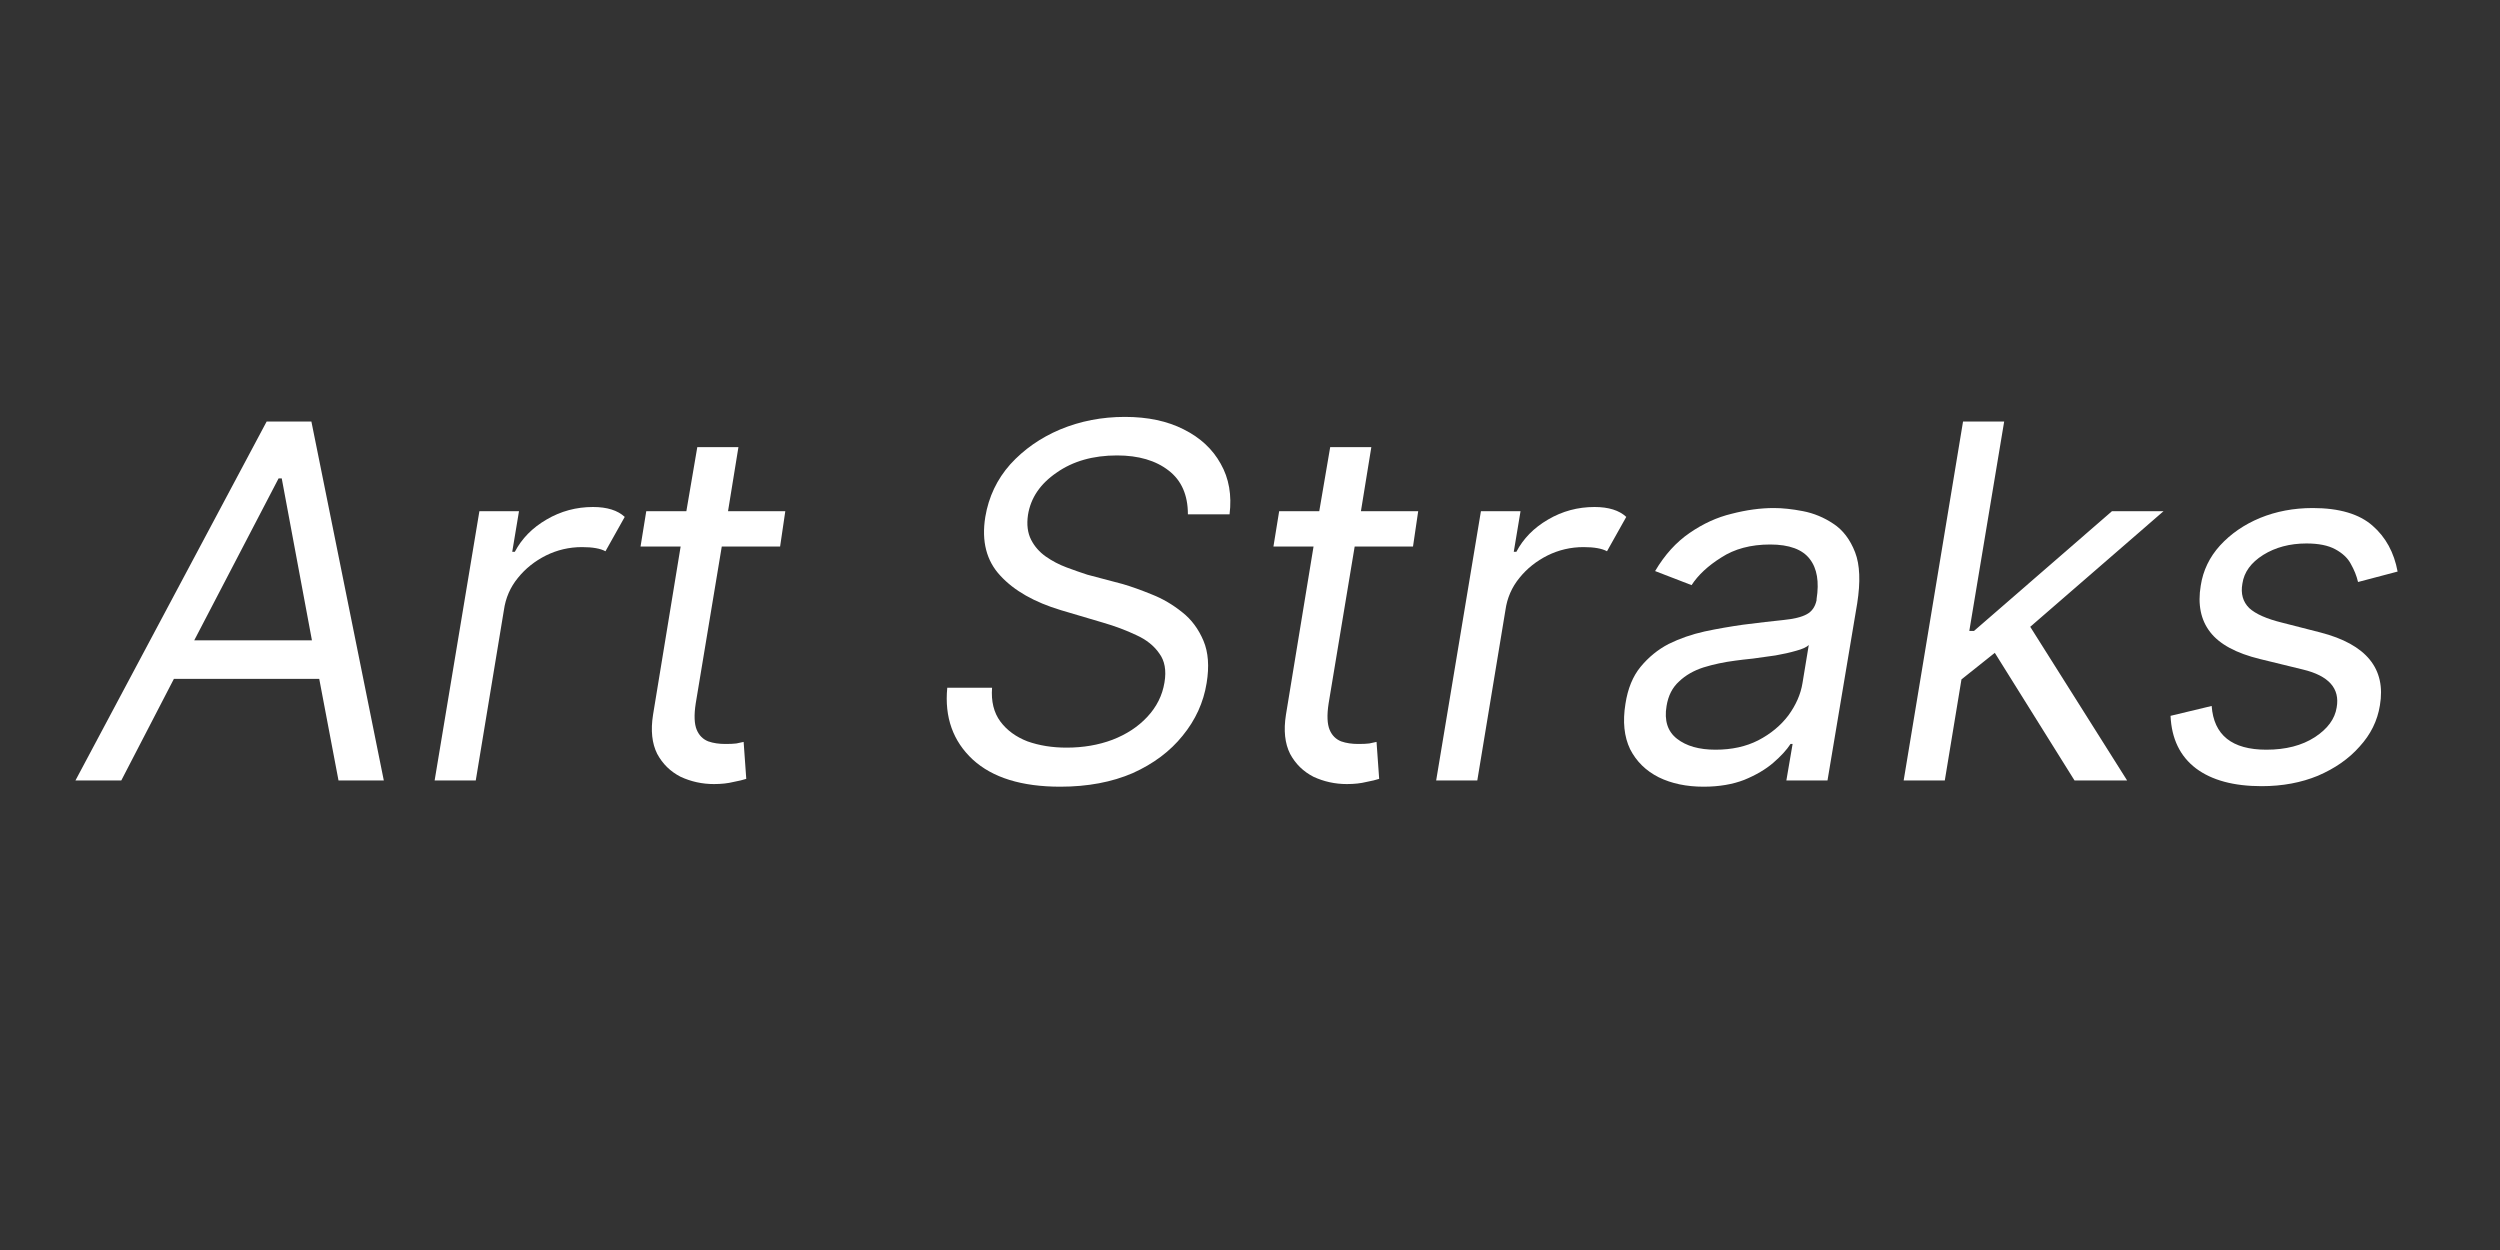
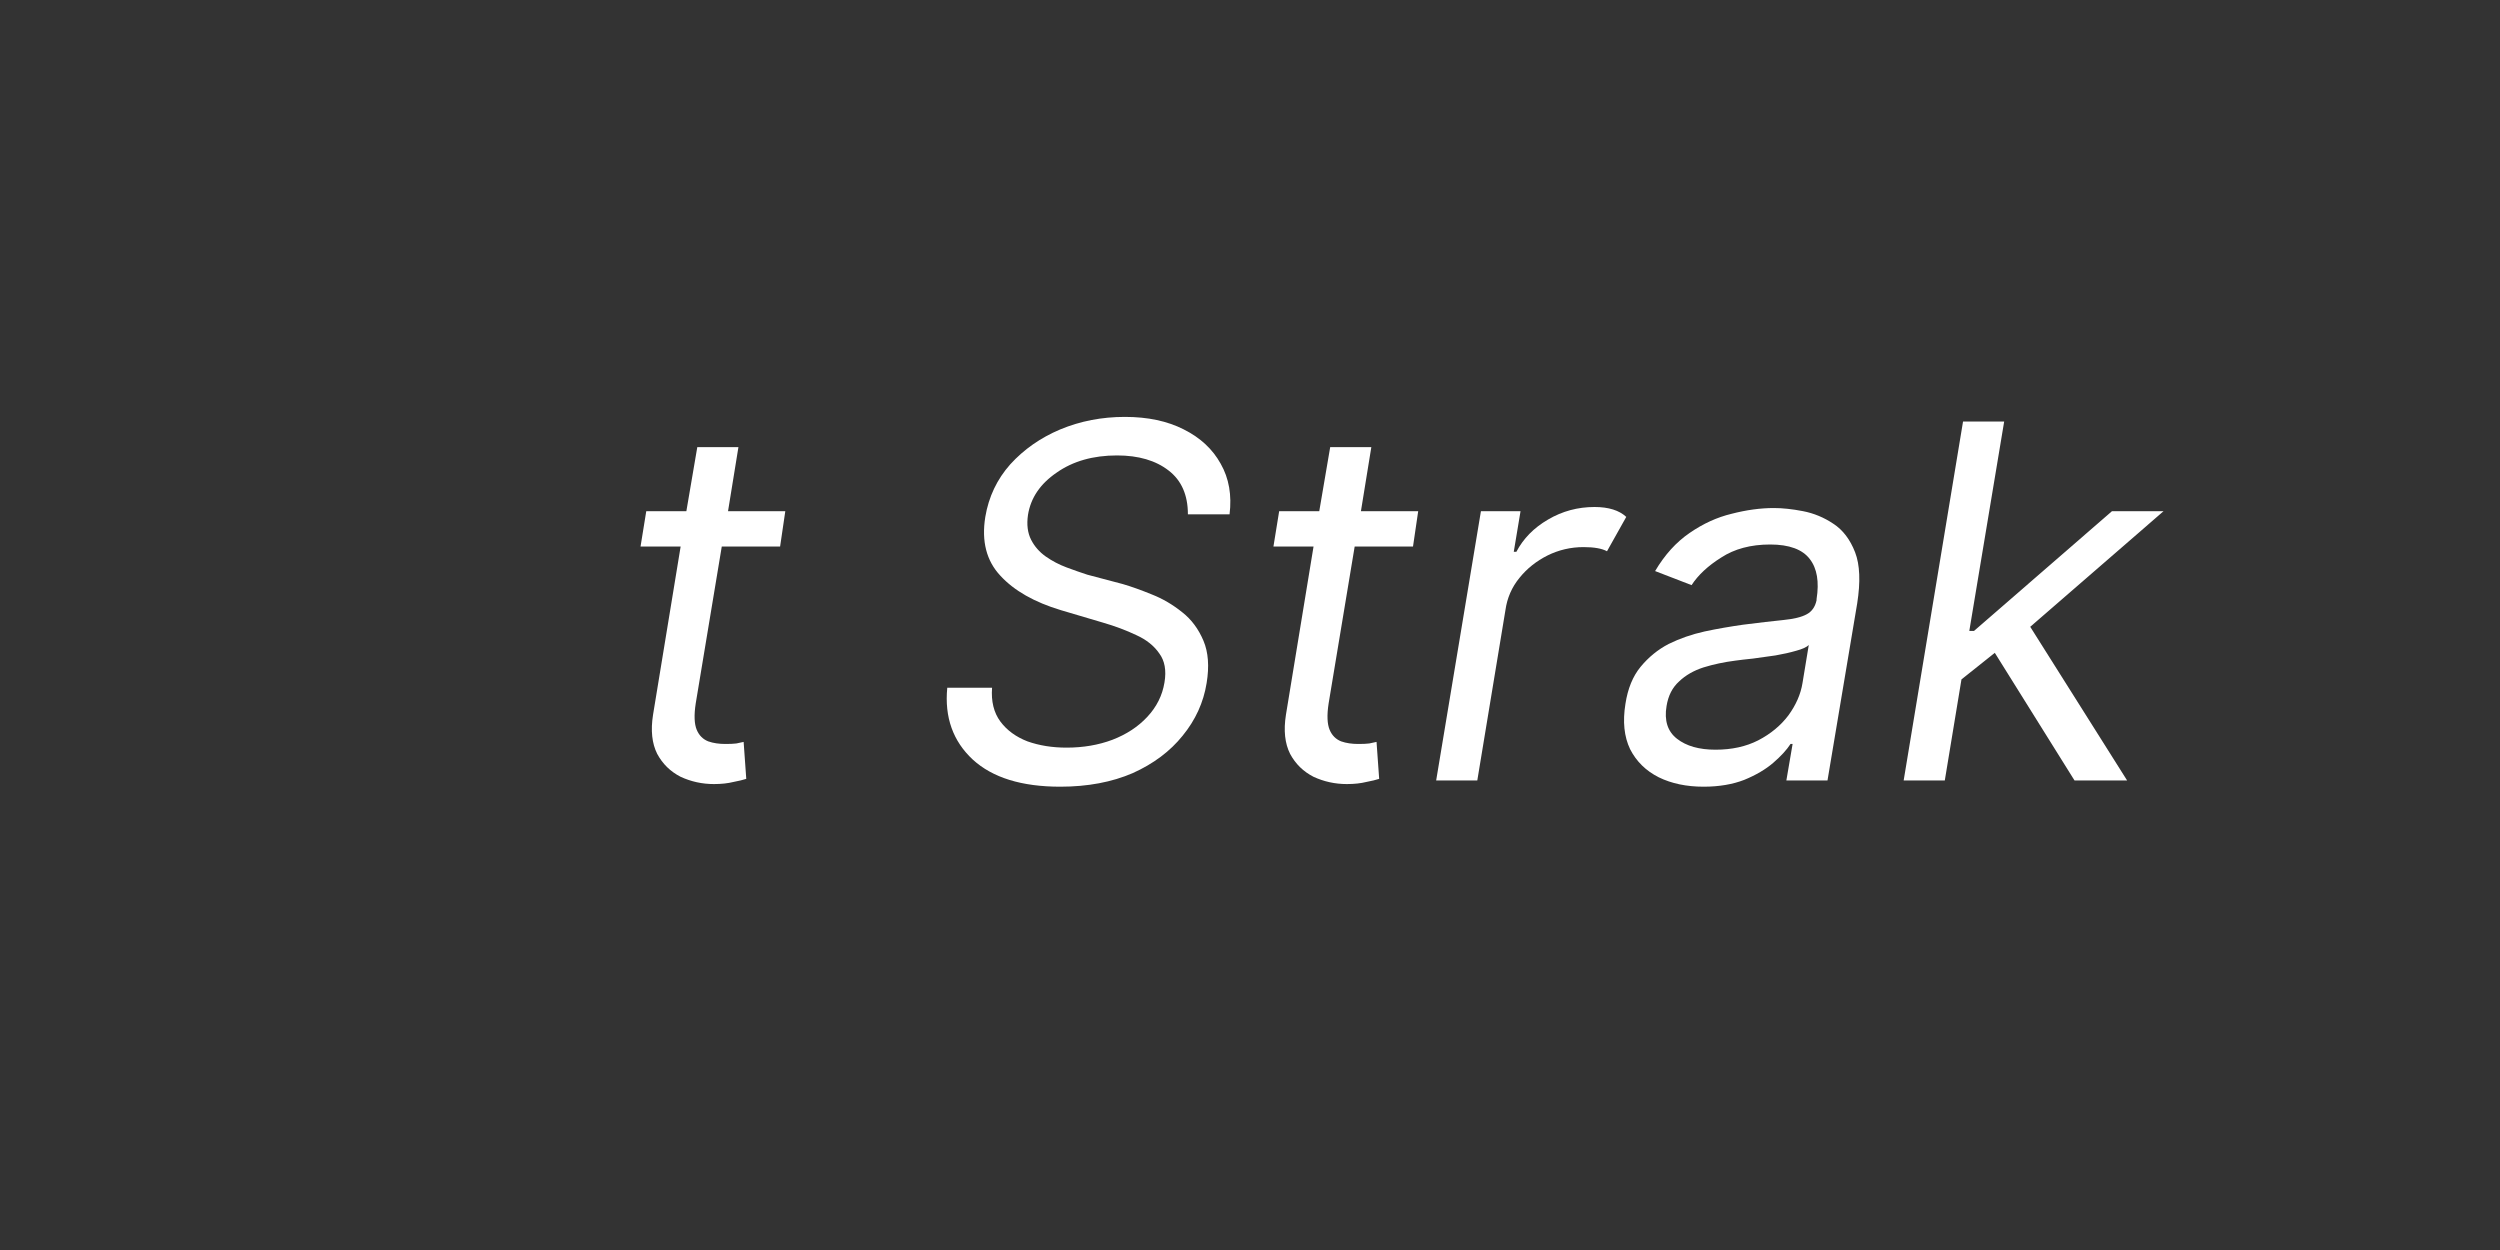
<svg xmlns="http://www.w3.org/2000/svg" width="100" viewBox="0 0 75 37.5" height="50" preserveAspectRatio="xMidYMid meet">
  <rect x="0" y="0" width="75" height="37.5" fill="#333333" stroke="none" />
  <defs>
    <g />
  </defs>
  <g fill="#ffffff" fill-opacity="1">
    <g transform="translate(2.561, 23.413)">
      <g>
-         <path d="M 1.078 0 L -0.297 0 L 5.438 -10.766 L 6.781 -10.766 L 8.953 0 L 7.594 0 L 7.016 -3.047 L 2.656 -3.047 Z M 3.266 -4.203 L 6.797 -4.203 L 5.891 -9.062 L 5.797 -9.062 Z M 3.266 -4.203 " />
-       </g>
+         </g>
    </g>
  </g>
  <g fill="#ffffff" fill-opacity="1">
    <g transform="translate(12.57, 23.413)">
      <g>
-         <path d="M 0.469 0 L 1.812 -8.078 L 3 -8.078 L 2.797 -6.859 L 2.875 -6.859 C 3.082 -7.254 3.398 -7.578 3.828 -7.828 C 4.254 -8.078 4.719 -8.203 5.219 -8.203 C 5.645 -8.203 5.961 -8.102 6.172 -7.906 L 5.594 -6.875 C 5.445 -6.957 5.211 -7 4.891 -7 C 4.504 -7 4.145 -6.914 3.812 -6.75 C 3.477 -6.582 3.195 -6.359 2.969 -6.078 C 2.738 -5.797 2.598 -5.473 2.547 -5.109 L 1.703 0 Z M 0.469 0 " />
-       </g>
+         </g>
    </g>
  </g>
  <g fill="#ffffff" fill-opacity="1">
    <g transform="translate(18.247, 23.413)">
      <g>
        <path d="M 5.312 -8.078 L 5.156 -7.016 L 3.406 -7.016 L 2.625 -2.312 C 2.57 -1.957 2.582 -1.691 2.656 -1.516 C 2.727 -1.348 2.844 -1.234 3 -1.172 C 3.156 -1.117 3.328 -1.094 3.516 -1.094 C 3.648 -1.094 3.758 -1.098 3.844 -1.109 C 3.938 -1.129 4.008 -1.145 4.062 -1.156 L 4.141 -0.047 C 4.047 -0.016 3.914 0.016 3.75 0.047 C 3.594 0.086 3.398 0.109 3.172 0.109 C 2.816 0.109 2.484 0.035 2.172 -0.109 C 1.867 -0.266 1.633 -0.492 1.469 -0.797 C 1.312 -1.109 1.27 -1.5 1.344 -1.969 L 2.172 -7.016 L 0.969 -7.016 L 1.141 -8.078 L 2.344 -8.078 L 2.672 -10 L 3.906 -10 L 3.594 -8.078 Z M 5.312 -8.078 " />
      </g>
    </g>
  </g>
  <g fill="#ffffff" fill-opacity="1">
    <g transform="translate(23.63, 23.413)">
      <g />
    </g>
  </g>
  <g fill="#ffffff" fill-opacity="1">
    <g transform="translate(27.793, 23.413)">
      <g>
        <path d="M 7.844 -7.984 C 7.844 -8.566 7.648 -9.004 7.266 -9.297 C 6.879 -9.598 6.363 -9.75 5.719 -9.75 C 5 -9.75 4.395 -9.578 3.906 -9.234 C 3.414 -8.898 3.129 -8.477 3.047 -7.969 C 3.004 -7.676 3.035 -7.426 3.141 -7.219 C 3.242 -7.02 3.391 -6.852 3.578 -6.719 C 3.773 -6.582 3.984 -6.473 4.203 -6.391 C 4.43 -6.305 4.641 -6.234 4.828 -6.172 L 5.891 -5.891 C 6.148 -5.816 6.441 -5.711 6.766 -5.578 C 7.086 -5.453 7.391 -5.273 7.672 -5.047 C 7.953 -4.828 8.164 -4.539 8.312 -4.188 C 8.457 -3.844 8.488 -3.422 8.406 -2.922 C 8.312 -2.336 8.07 -1.812 7.688 -1.344 C 7.312 -0.875 6.812 -0.5 6.188 -0.219 C 5.562 0.051 4.836 0.188 4.016 0.188 C 2.859 0.188 1.984 -0.082 1.391 -0.625 C 0.797 -1.176 0.539 -1.895 0.625 -2.781 L 1.969 -2.781 C 1.938 -2.375 2.02 -2.035 2.219 -1.766 C 2.414 -1.504 2.688 -1.305 3.031 -1.172 C 3.383 -1.047 3.773 -0.984 4.203 -0.984 C 4.703 -0.984 5.16 -1.062 5.578 -1.219 C 6.004 -1.383 6.352 -1.613 6.625 -1.906 C 6.906 -2.207 7.078 -2.551 7.141 -2.938 C 7.203 -3.301 7.148 -3.594 6.984 -3.812 C 6.828 -4.039 6.598 -4.223 6.297 -4.359 C 5.992 -4.504 5.66 -4.629 5.297 -4.734 L 4.031 -5.109 C 3.238 -5.348 2.633 -5.691 2.219 -6.141 C 1.801 -6.586 1.648 -7.176 1.766 -7.906 C 1.867 -8.508 2.117 -9.035 2.516 -9.484 C 2.922 -9.93 3.422 -10.281 4.016 -10.531 C 4.617 -10.781 5.266 -10.906 5.953 -10.906 C 6.641 -10.906 7.227 -10.781 7.719 -10.531 C 8.219 -10.281 8.586 -9.938 8.828 -9.5 C 9.078 -9.062 9.164 -8.555 9.094 -7.984 Z M 7.844 -7.984 " />
      </g>
    </g>
  </g>
  <g fill="#ffffff" fill-opacity="1">
    <g transform="translate(37.234, 23.413)">
      <g>
        <path d="M 5.312 -8.078 L 5.156 -7.016 L 3.406 -7.016 L 2.625 -2.312 C 2.57 -1.957 2.582 -1.691 2.656 -1.516 C 2.727 -1.348 2.844 -1.234 3 -1.172 C 3.156 -1.117 3.328 -1.094 3.516 -1.094 C 3.648 -1.094 3.758 -1.098 3.844 -1.109 C 3.938 -1.129 4.008 -1.145 4.062 -1.156 L 4.141 -0.047 C 4.047 -0.016 3.914 0.016 3.75 0.047 C 3.594 0.086 3.398 0.109 3.172 0.109 C 2.816 0.109 2.484 0.035 2.172 -0.109 C 1.867 -0.266 1.633 -0.492 1.469 -0.797 C 1.312 -1.109 1.27 -1.5 1.344 -1.969 L 2.172 -7.016 L 0.969 -7.016 L 1.141 -8.078 L 2.344 -8.078 L 2.672 -10 L 3.906 -10 L 3.594 -8.078 Z M 5.312 -8.078 " />
      </g>
    </g>
  </g>
  <g fill="#ffffff" fill-opacity="1">
    <g transform="translate(42.616, 23.413)">
      <g>
        <path d="M 0.469 0 L 1.812 -8.078 L 3 -8.078 L 2.797 -6.859 L 2.875 -6.859 C 3.082 -7.254 3.398 -7.578 3.828 -7.828 C 4.254 -8.078 4.719 -8.203 5.219 -8.203 C 5.645 -8.203 5.961 -8.102 6.172 -7.906 L 5.594 -6.875 C 5.445 -6.957 5.211 -7 4.891 -7 C 4.504 -7 4.145 -6.914 3.812 -6.75 C 3.477 -6.582 3.195 -6.359 2.969 -6.078 C 2.738 -5.797 2.598 -5.473 2.547 -5.109 L 1.703 0 Z M 0.469 0 " />
      </g>
    </g>
  </g>
  <g fill="#ffffff" fill-opacity="1">
    <g transform="translate(48.294, 23.413)">
      <g>
        <path d="M 2.812 0.188 C 2.301 0.188 1.852 0.094 1.469 -0.094 C 1.082 -0.289 0.797 -0.57 0.609 -0.938 C 0.43 -1.312 0.383 -1.766 0.469 -2.297 C 0.539 -2.754 0.691 -3.125 0.922 -3.406 C 1.16 -3.695 1.441 -3.926 1.766 -4.094 C 2.098 -4.258 2.457 -4.383 2.844 -4.469 C 3.227 -4.551 3.613 -4.617 4 -4.672 C 4.488 -4.734 4.891 -4.781 5.203 -4.812 C 5.516 -4.844 5.75 -4.898 5.906 -4.984 C 6.062 -5.066 6.16 -5.207 6.203 -5.406 L 6.203 -5.438 C 6.285 -5.957 6.219 -6.359 6 -6.641 C 5.781 -6.93 5.383 -7.078 4.812 -7.078 C 4.227 -7.078 3.738 -6.945 3.344 -6.688 C 2.945 -6.438 2.648 -6.16 2.453 -5.859 L 1.359 -6.281 C 1.648 -6.77 1.992 -7.148 2.391 -7.422 C 2.797 -7.703 3.219 -7.895 3.656 -8 C 4.094 -8.113 4.516 -8.172 4.922 -8.172 C 5.18 -8.172 5.473 -8.141 5.797 -8.078 C 6.117 -8.016 6.422 -7.891 6.703 -7.703 C 6.992 -7.516 7.211 -7.227 7.359 -6.844 C 7.504 -6.469 7.523 -5.957 7.422 -5.312 L 6.531 0 L 5.297 0 L 5.484 -1.094 L 5.422 -1.094 C 5.305 -0.914 5.133 -0.727 4.906 -0.531 C 4.676 -0.332 4.383 -0.16 4.031 -0.016 C 3.688 0.117 3.281 0.188 2.812 0.188 Z M 3.172 -0.922 C 3.66 -0.922 4.086 -1.016 4.453 -1.203 C 4.828 -1.398 5.129 -1.648 5.359 -1.953 C 5.586 -2.266 5.727 -2.586 5.781 -2.922 L 5.969 -4.062 C 5.906 -4 5.781 -3.941 5.594 -3.891 C 5.406 -3.836 5.195 -3.789 4.969 -3.75 C 4.738 -3.719 4.516 -3.688 4.297 -3.656 C 4.078 -3.633 3.898 -3.613 3.766 -3.594 C 3.43 -3.551 3.113 -3.484 2.812 -3.391 C 2.52 -3.297 2.273 -3.156 2.078 -2.969 C 1.879 -2.789 1.754 -2.547 1.703 -2.234 C 1.629 -1.797 1.734 -1.469 2.016 -1.25 C 2.297 -1.031 2.68 -0.922 3.172 -0.922 Z M 3.172 -0.922 " />
      </g>
    </g>
  </g>
  <g fill="#ffffff" fill-opacity="1">
    <g transform="translate(56.641, 23.413)">
      <g>
        <path d="M 0.469 0 L 2.25 -10.766 L 3.484 -10.766 L 2.438 -4.484 L 2.578 -4.484 L 6.719 -8.078 L 8.266 -8.078 L 4.266 -4.609 L 7.172 0 L 5.594 0 L 3.203 -3.828 L 2.203 -3.031 L 1.703 0 Z M 0.469 0 " />
      </g>
    </g>
  </g>
  <g fill="#ffffff" fill-opacity="1">
    <g transform="translate(64.694, 23.413)">
      <g>
-         <path d="M 7.234 -6.266 L 6.047 -5.953 C 6.004 -6.141 5.93 -6.32 5.828 -6.5 C 5.734 -6.676 5.578 -6.82 5.359 -6.938 C 5.148 -7.051 4.863 -7.109 4.5 -7.109 C 4 -7.109 3.566 -6.992 3.203 -6.766 C 2.836 -6.535 2.629 -6.25 2.578 -5.906 C 2.523 -5.602 2.594 -5.359 2.781 -5.172 C 2.977 -4.992 3.305 -4.848 3.766 -4.734 L 4.922 -4.438 C 6.297 -4.082 6.891 -3.352 6.703 -2.25 C 6.629 -1.789 6.426 -1.379 6.094 -1.016 C 5.77 -0.648 5.352 -0.359 4.844 -0.141 C 4.344 0.066 3.781 0.172 3.156 0.172 C 2.32 0.172 1.664 -0.004 1.188 -0.359 C 0.707 -0.723 0.453 -1.25 0.422 -1.938 L 1.656 -2.234 C 1.719 -1.359 2.266 -0.922 3.297 -0.922 C 3.879 -0.922 4.363 -1.047 4.75 -1.297 C 5.133 -1.547 5.352 -1.844 5.406 -2.188 C 5.508 -2.758 5.172 -3.141 4.391 -3.328 L 3.109 -3.641 C 2.391 -3.816 1.891 -4.086 1.609 -4.453 C 1.328 -4.816 1.234 -5.281 1.328 -5.844 C 1.398 -6.301 1.594 -6.703 1.906 -7.047 C 2.227 -7.398 2.629 -7.676 3.109 -7.875 C 3.586 -8.07 4.113 -8.172 4.688 -8.172 C 5.488 -8.172 6.086 -7.992 6.484 -7.641 C 6.879 -7.297 7.129 -6.836 7.234 -6.266 Z M 7.234 -6.266 " />
-       </g>
+         </g>
    </g>
  </g>
</svg>